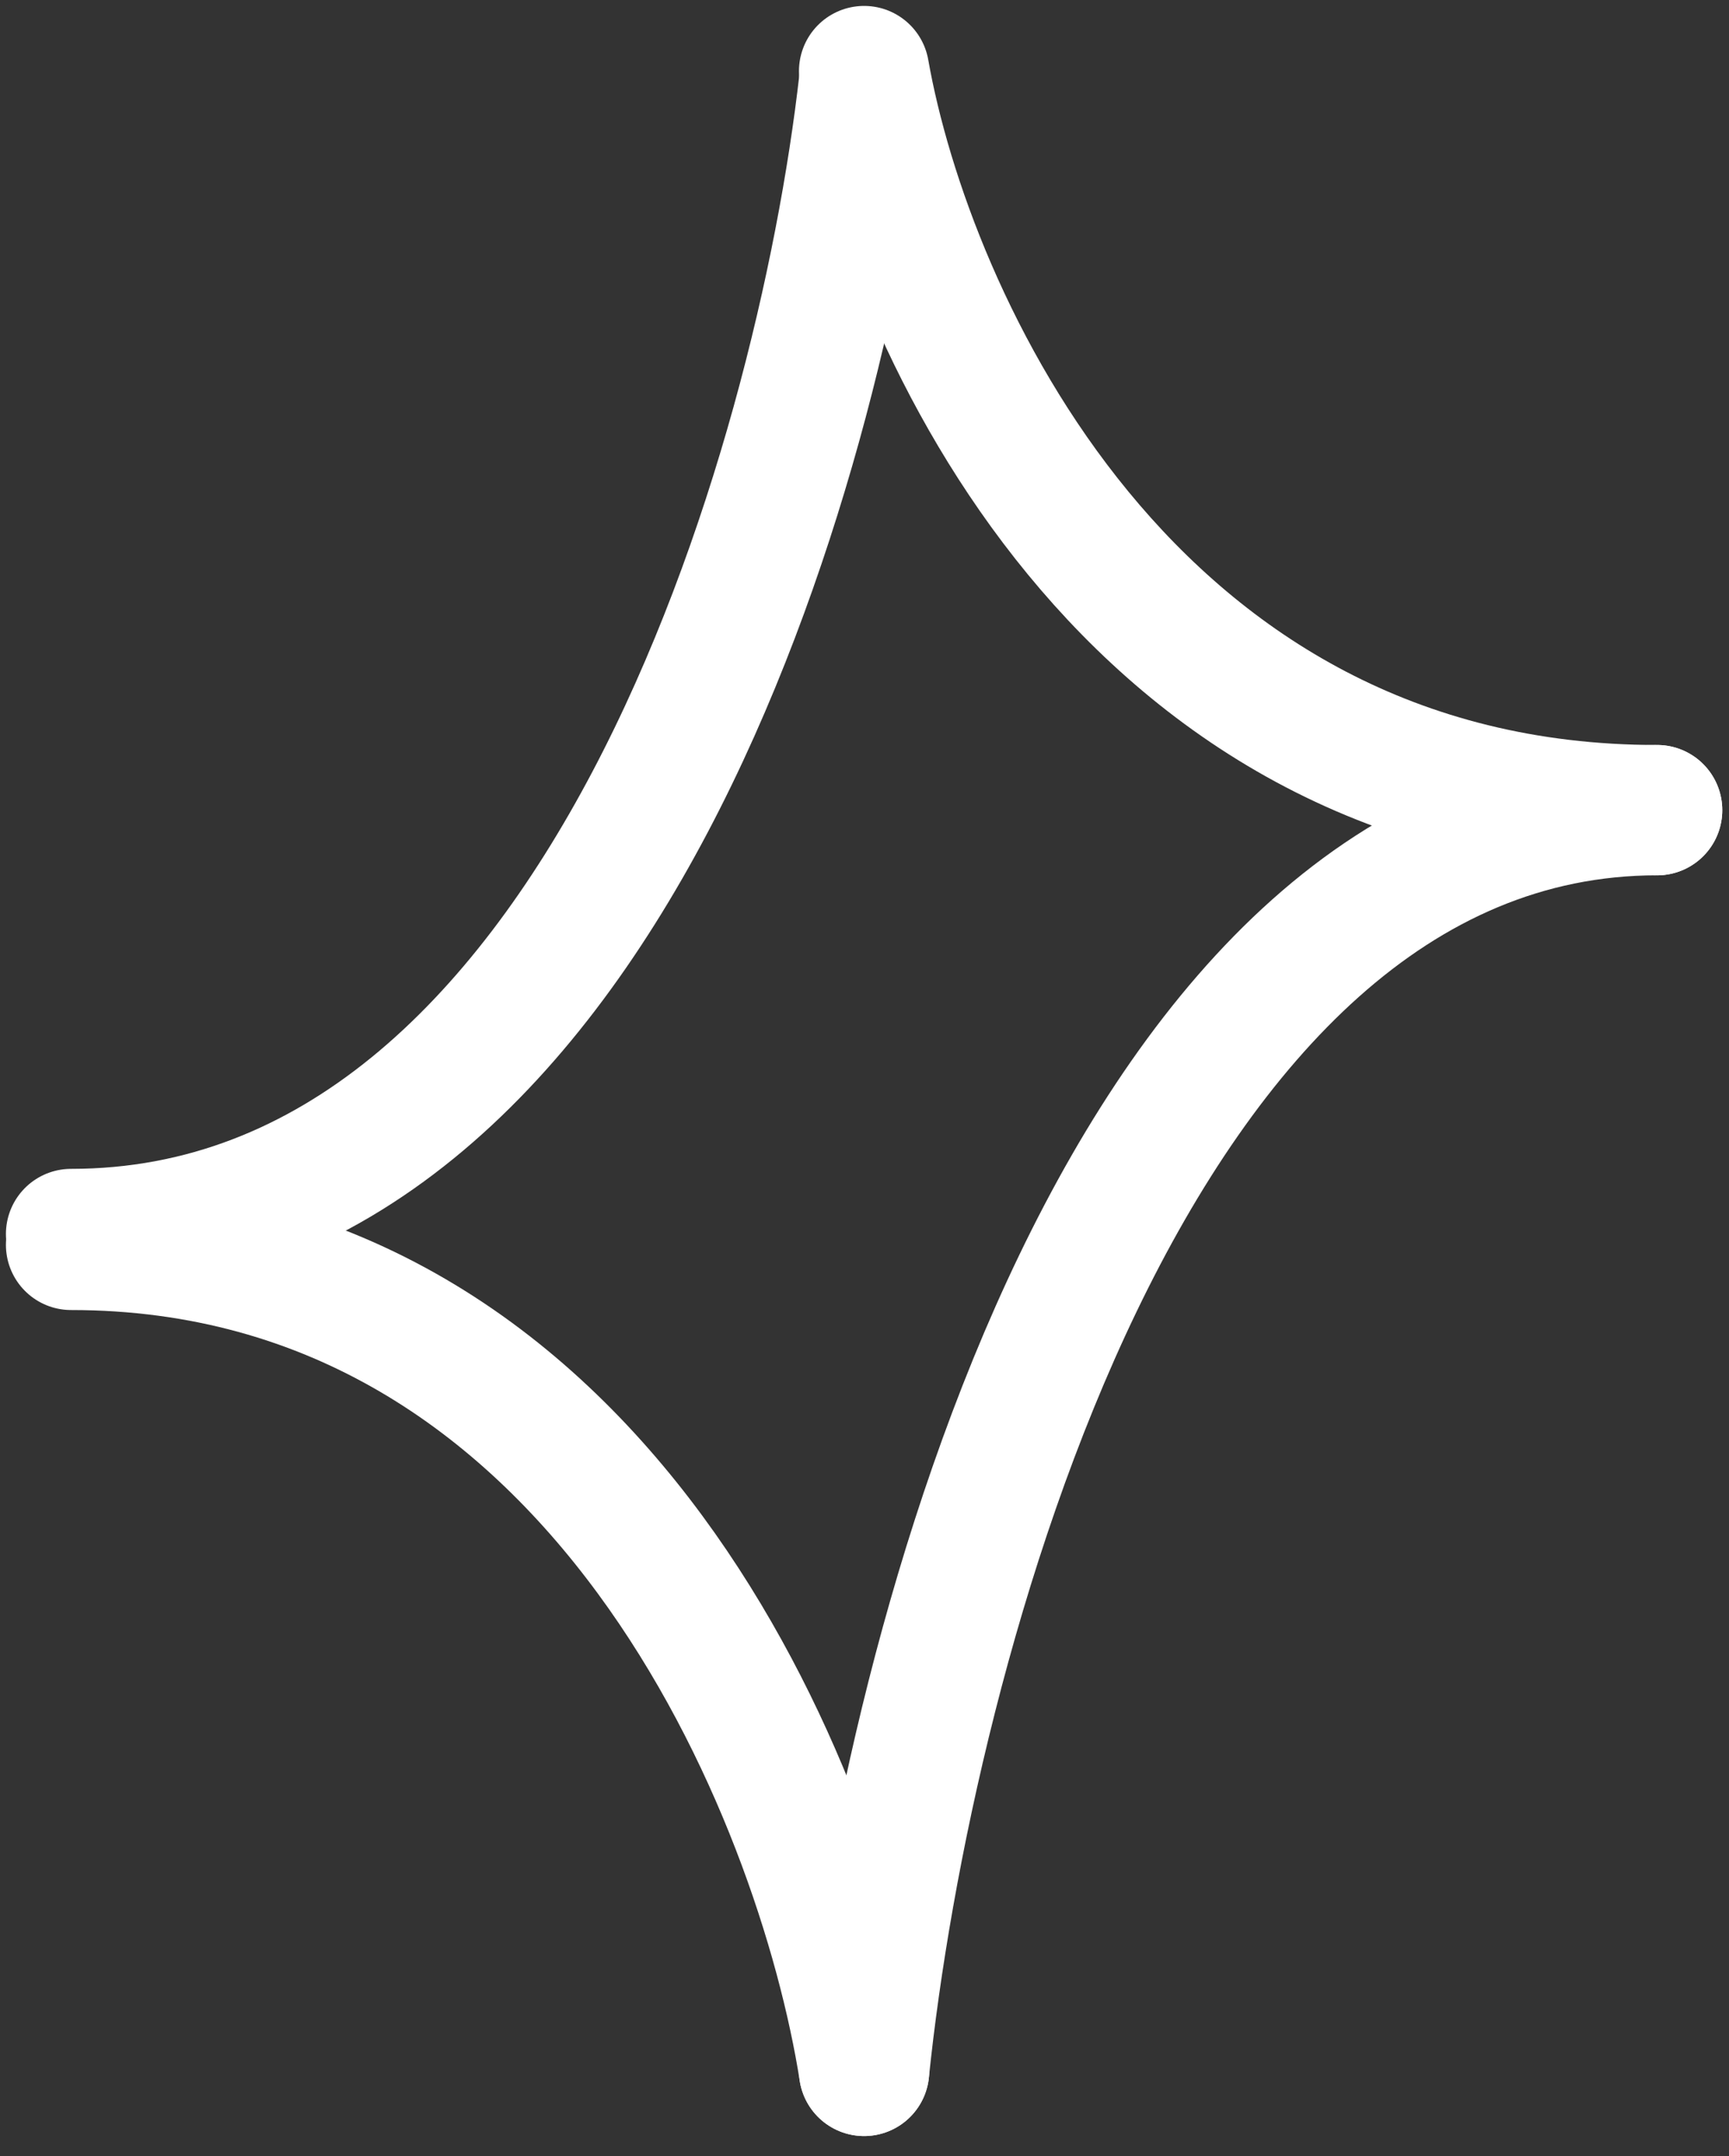
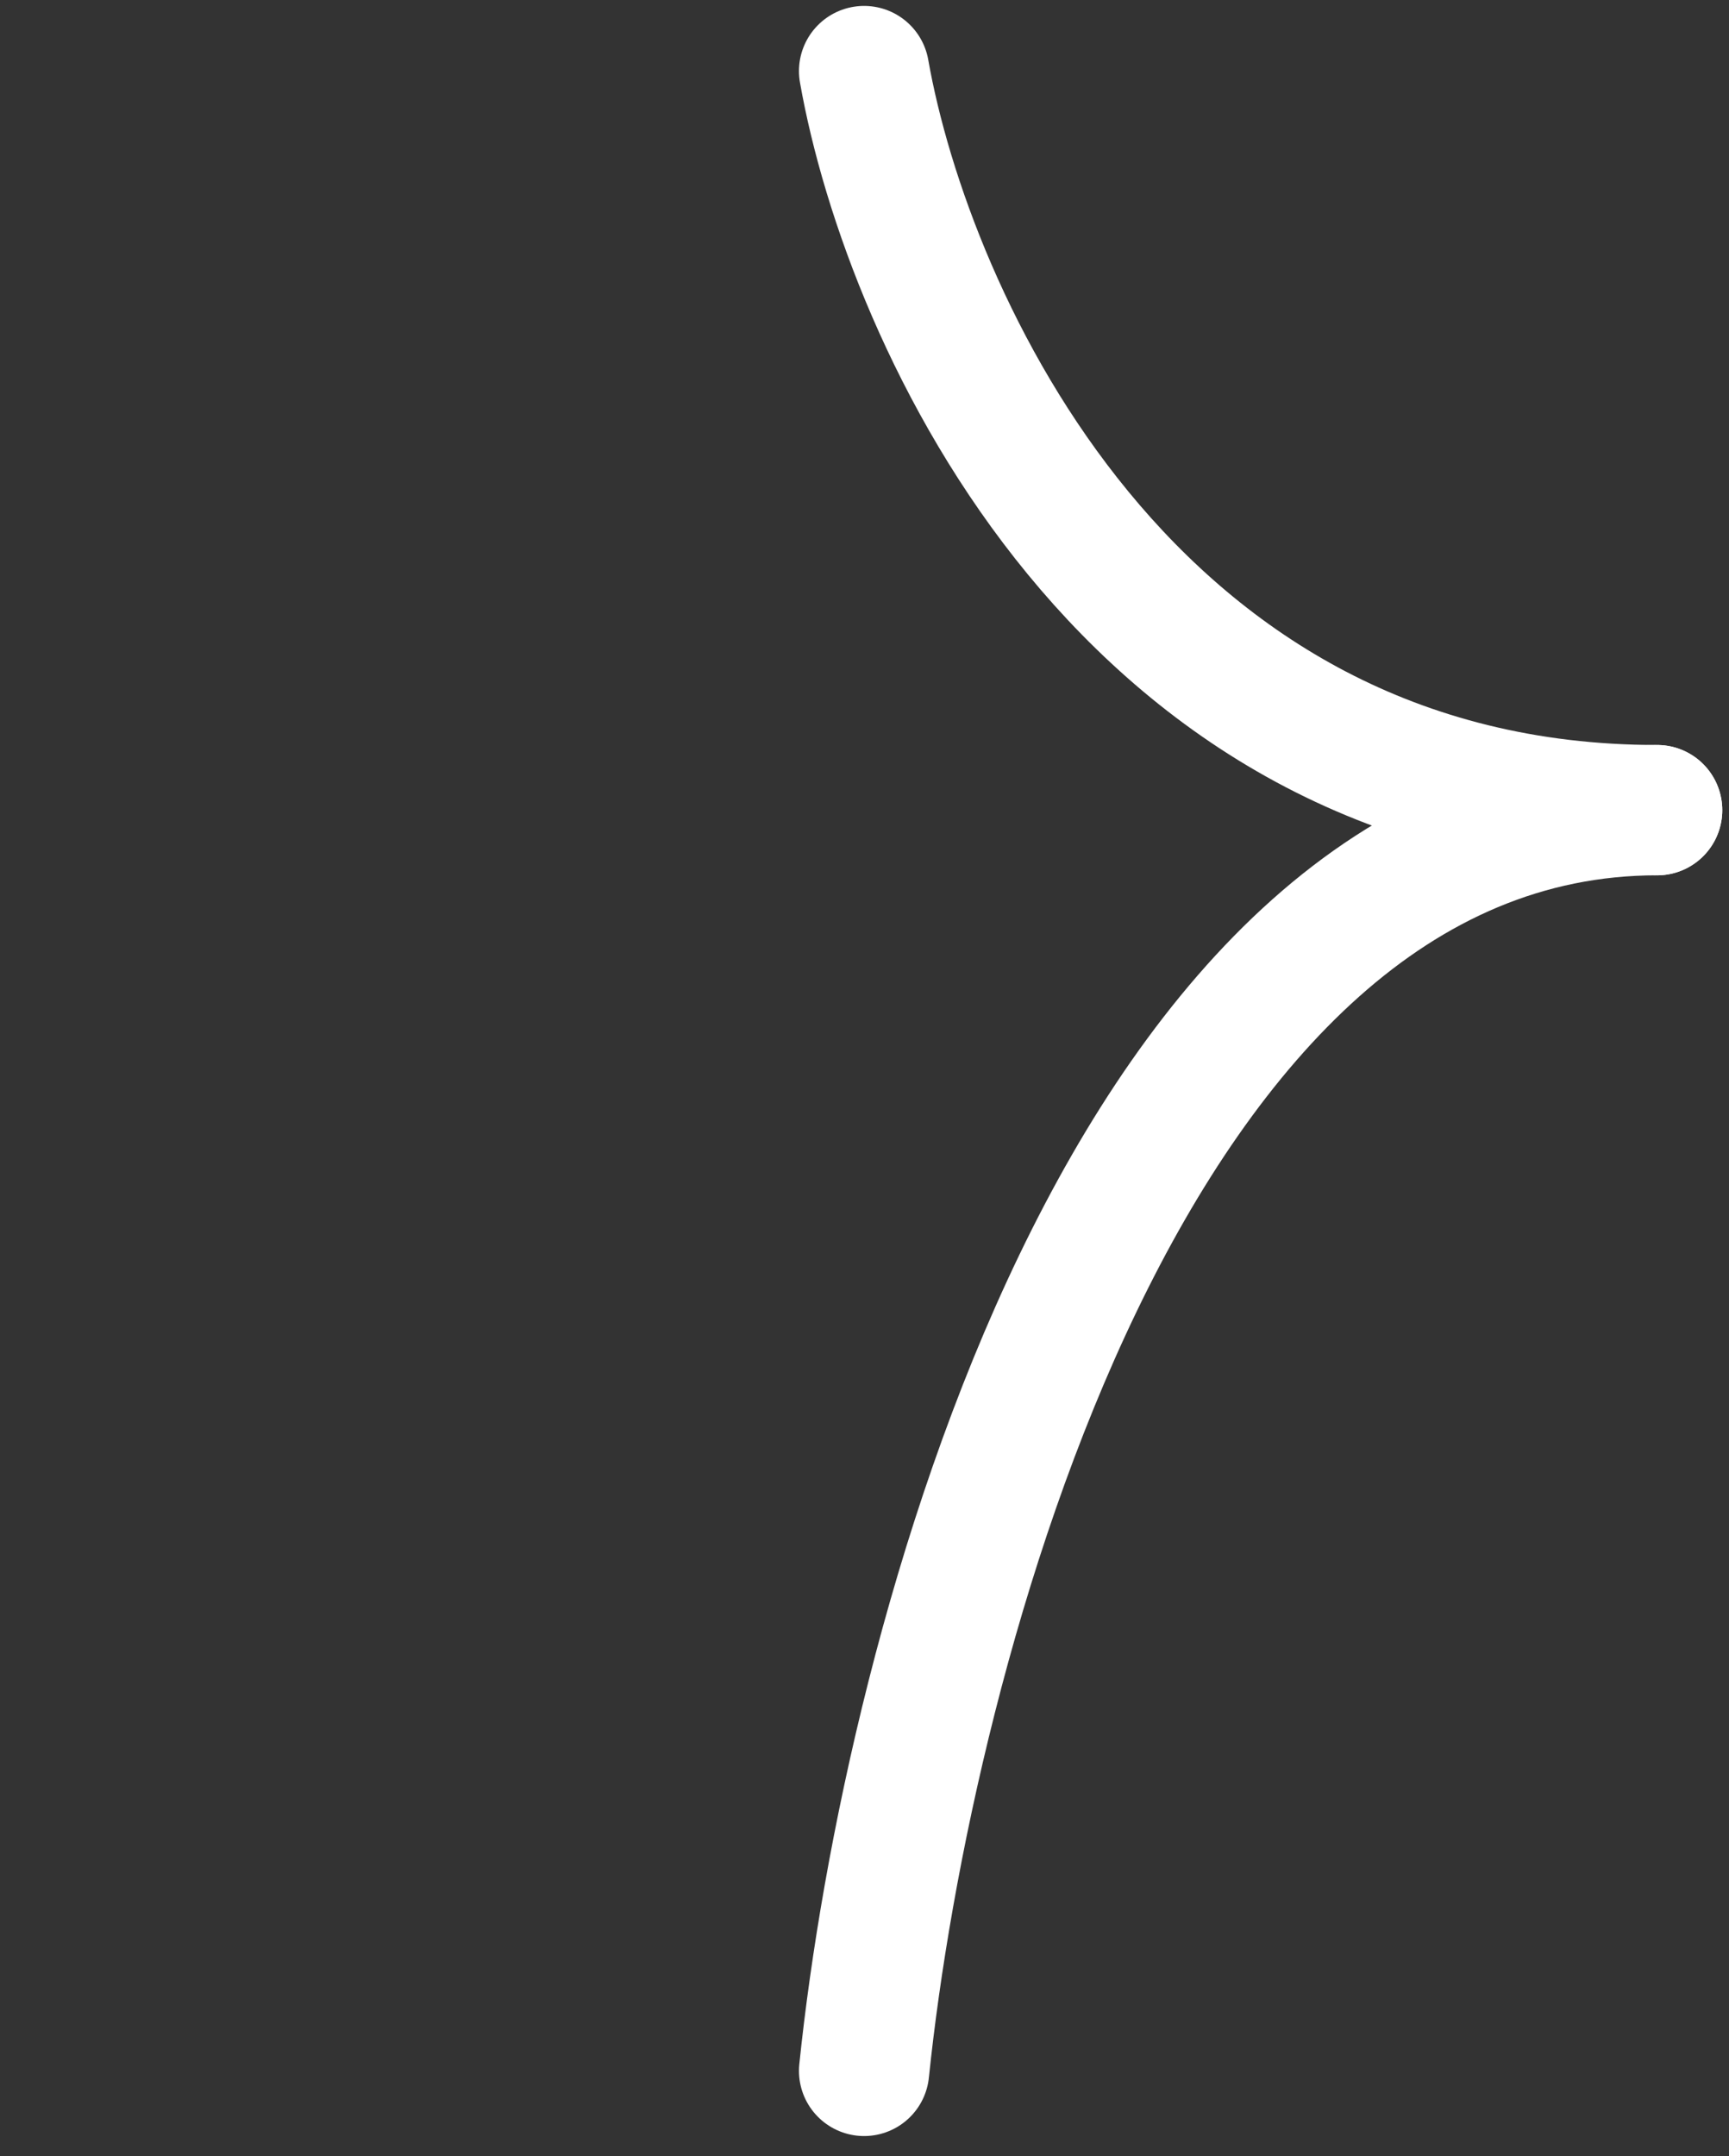
<svg xmlns="http://www.w3.org/2000/svg" width="73" height="91" viewBox="0 0 73 91" fill="none">
  <rect x="0" y="0" width="73" height="91" fill="#333333" stroke="none" />
-   <path d="M36.483 3.458C34.648 19.665 25.383 52.078 3 52.078" stroke="white" stroke-width="5.5" stroke-linecap="round" />
  <path d="M36.483 87.395C38.318 69.66 47.583 34.19 69.966 34.19" stroke="white" stroke-width="5.5" stroke-linecap="round" />
  <path d="M36.483 3C38.318 13.397 47.583 34.19 69.966 34.19" stroke="white" stroke-width="5.5" stroke-linecap="round" />
-   <path d="M36.483 87.395C34.648 75.776 25.383 52.536 3 52.536" stroke="white" stroke-width="5.5" stroke-linecap="round" />
</svg>